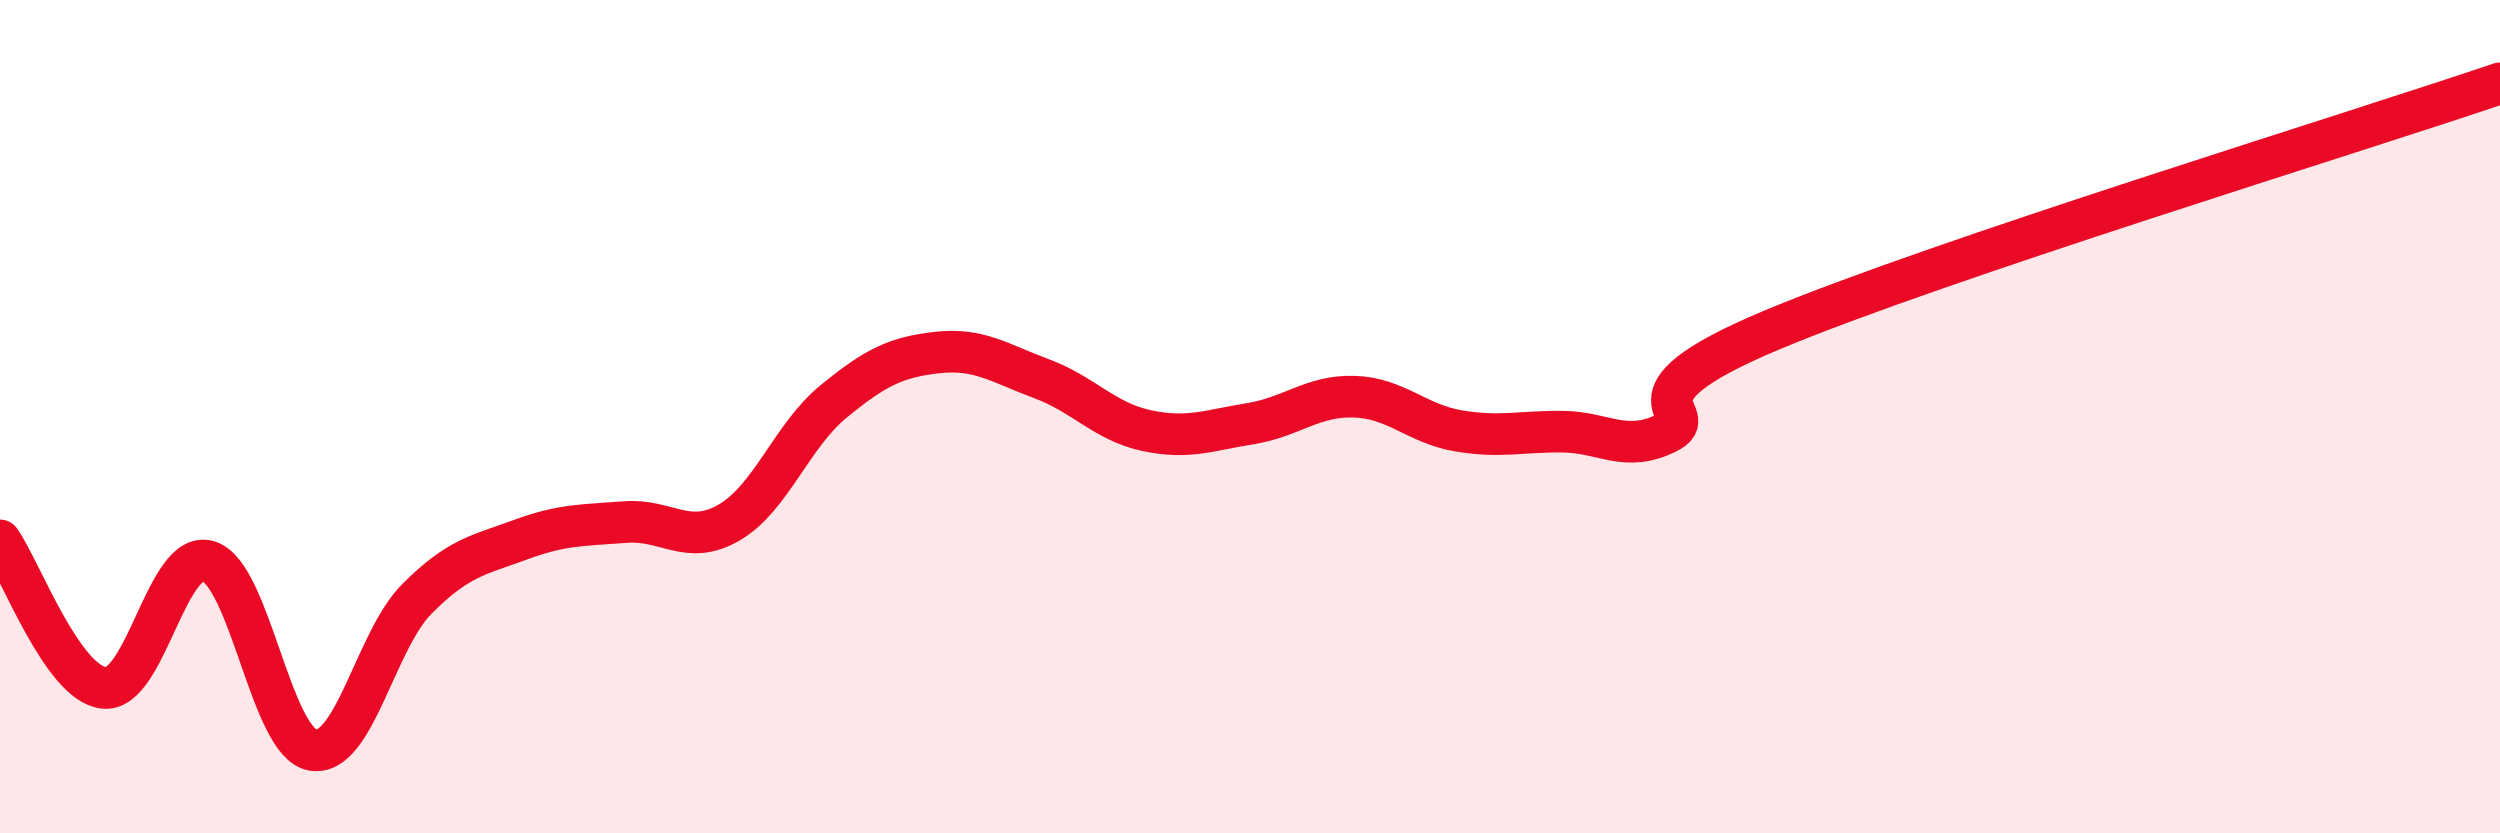
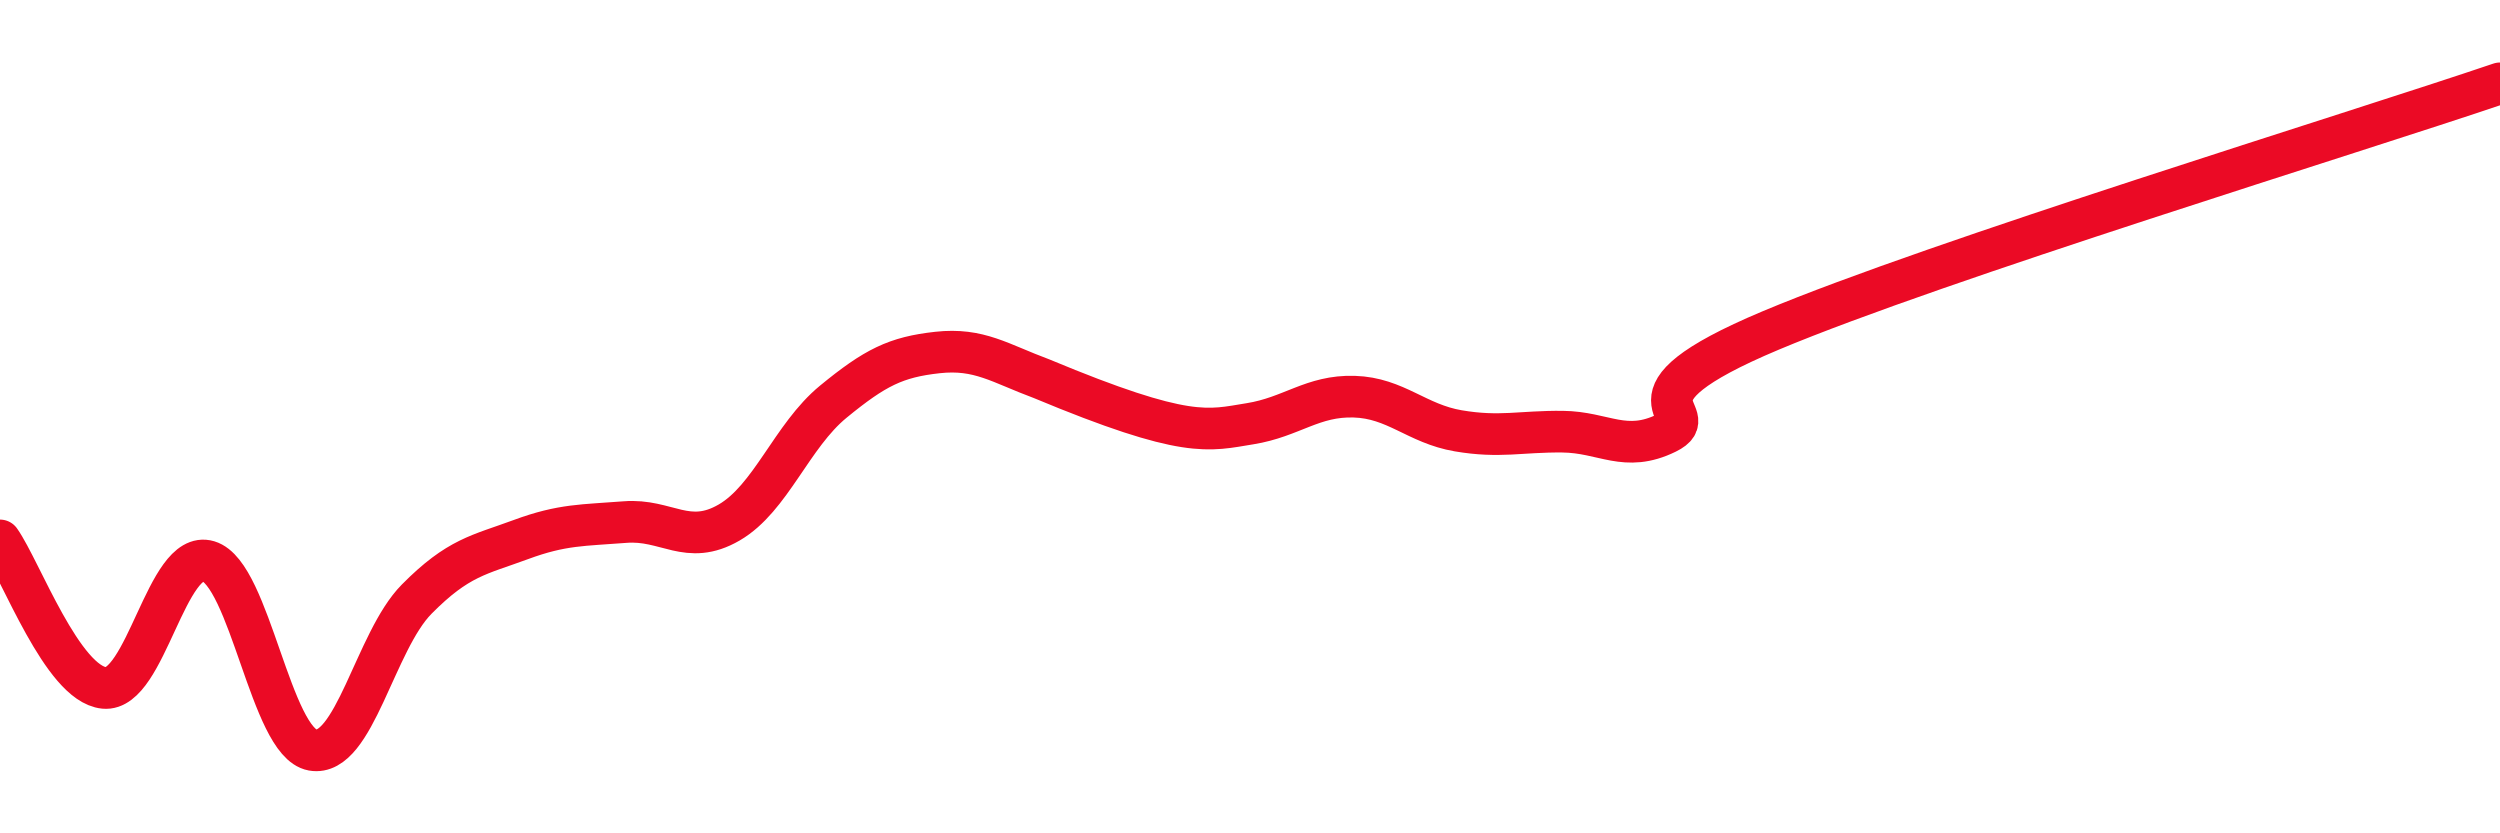
<svg xmlns="http://www.w3.org/2000/svg" width="60" height="20" viewBox="0 0 60 20">
-   <path d="M 0,12.97 C 0.5,13.68 1.5,16.41 2.5,16.51 C 3.5,16.61 4,13.17 5,13.47 C 6,13.77 6.5,17.82 7.5,18 C 8.5,18.18 9,15.39 10,14.38 C 11,13.37 11.5,13.32 12.5,12.95 C 13.5,12.58 14,12.61 15,12.53 C 16,12.45 16.5,13.12 17.5,12.54 C 18.5,11.96 19,10.46 20,9.64 C 21,8.82 21.5,8.57 22.5,8.46 C 23.5,8.35 24,8.72 25,9.09 C 26,9.46 26.5,10.11 27.5,10.33 C 28.5,10.55 29,10.33 30,10.17 C 31,10.01 31.5,9.49 32.5,9.52 C 33.5,9.55 34,10.17 35,10.34 C 36,10.51 36.5,10.35 37.5,10.36 C 38.5,10.37 39,10.88 40,10.39 C 41,9.9 38.5,9.61 42.5,7.93 C 46.5,6.25 56.5,3.19 60,2L60 20L0 20Z" fill="#EB0A25" opacity="0.1" stroke-linecap="round" stroke-linejoin="round" />
-   <path d="M 0,12.97 C 0.5,13.68 1.5,16.41 2.5,16.51 C 3.5,16.61 4,13.17 5,13.47 C 6,13.77 6.5,17.82 7.5,18 C 8.5,18.18 9,15.39 10,14.38 C 11,13.37 11.5,13.32 12.5,12.95 C 13.5,12.58 14,12.61 15,12.53 C 16,12.45 16.5,13.12 17.5,12.54 C 18.5,11.96 19,10.46 20,9.64 C 21,8.82 21.5,8.57 22.5,8.46 C 23.5,8.35 24,8.72 25,9.09 C 26,9.46 26.5,10.11 27.5,10.33 C 28.5,10.55 29,10.33 30,10.17 C 31,10.01 31.5,9.49 32.5,9.52 C 33.5,9.55 34,10.17 35,10.34 C 36,10.51 36.5,10.35 37.5,10.36 C 38.5,10.37 39,10.88 40,10.39 C 41,9.9 38.5,9.61 42.5,7.93 C 46.5,6.25 56.5,3.19 60,2" stroke="#EB0A25" stroke-width="1" fill="none" stroke-linecap="round" stroke-linejoin="round" />
+   <path d="M 0,12.97 C 0.5,13.68 1.5,16.41 2.5,16.51 C 3.5,16.61 4,13.17 5,13.47 C 6,13.77 6.5,17.82 7.5,18 C 8.5,18.18 9,15.39 10,14.38 C 11,13.37 11.5,13.32 12.5,12.95 C 13.5,12.58 14,12.61 15,12.53 C 16,12.45 16.5,13.12 17.5,12.54 C 18.5,11.96 19,10.46 20,9.64 C 21,8.82 21.5,8.57 22.5,8.46 C 23.5,8.35 24,8.72 25,9.09 C 28.5,10.55 29,10.33 30,10.17 C 31,10.01 31.5,9.49 32.5,9.52 C 33.5,9.55 34,10.17 35,10.34 C 36,10.51 36.5,10.35 37.5,10.36 C 38.5,10.37 39,10.88 40,10.39 C 41,9.9 38.5,9.61 42.5,7.93 C 46.5,6.25 56.5,3.19 60,2" stroke="#EB0A25" stroke-width="1" fill="none" stroke-linecap="round" stroke-linejoin="round" />
</svg>